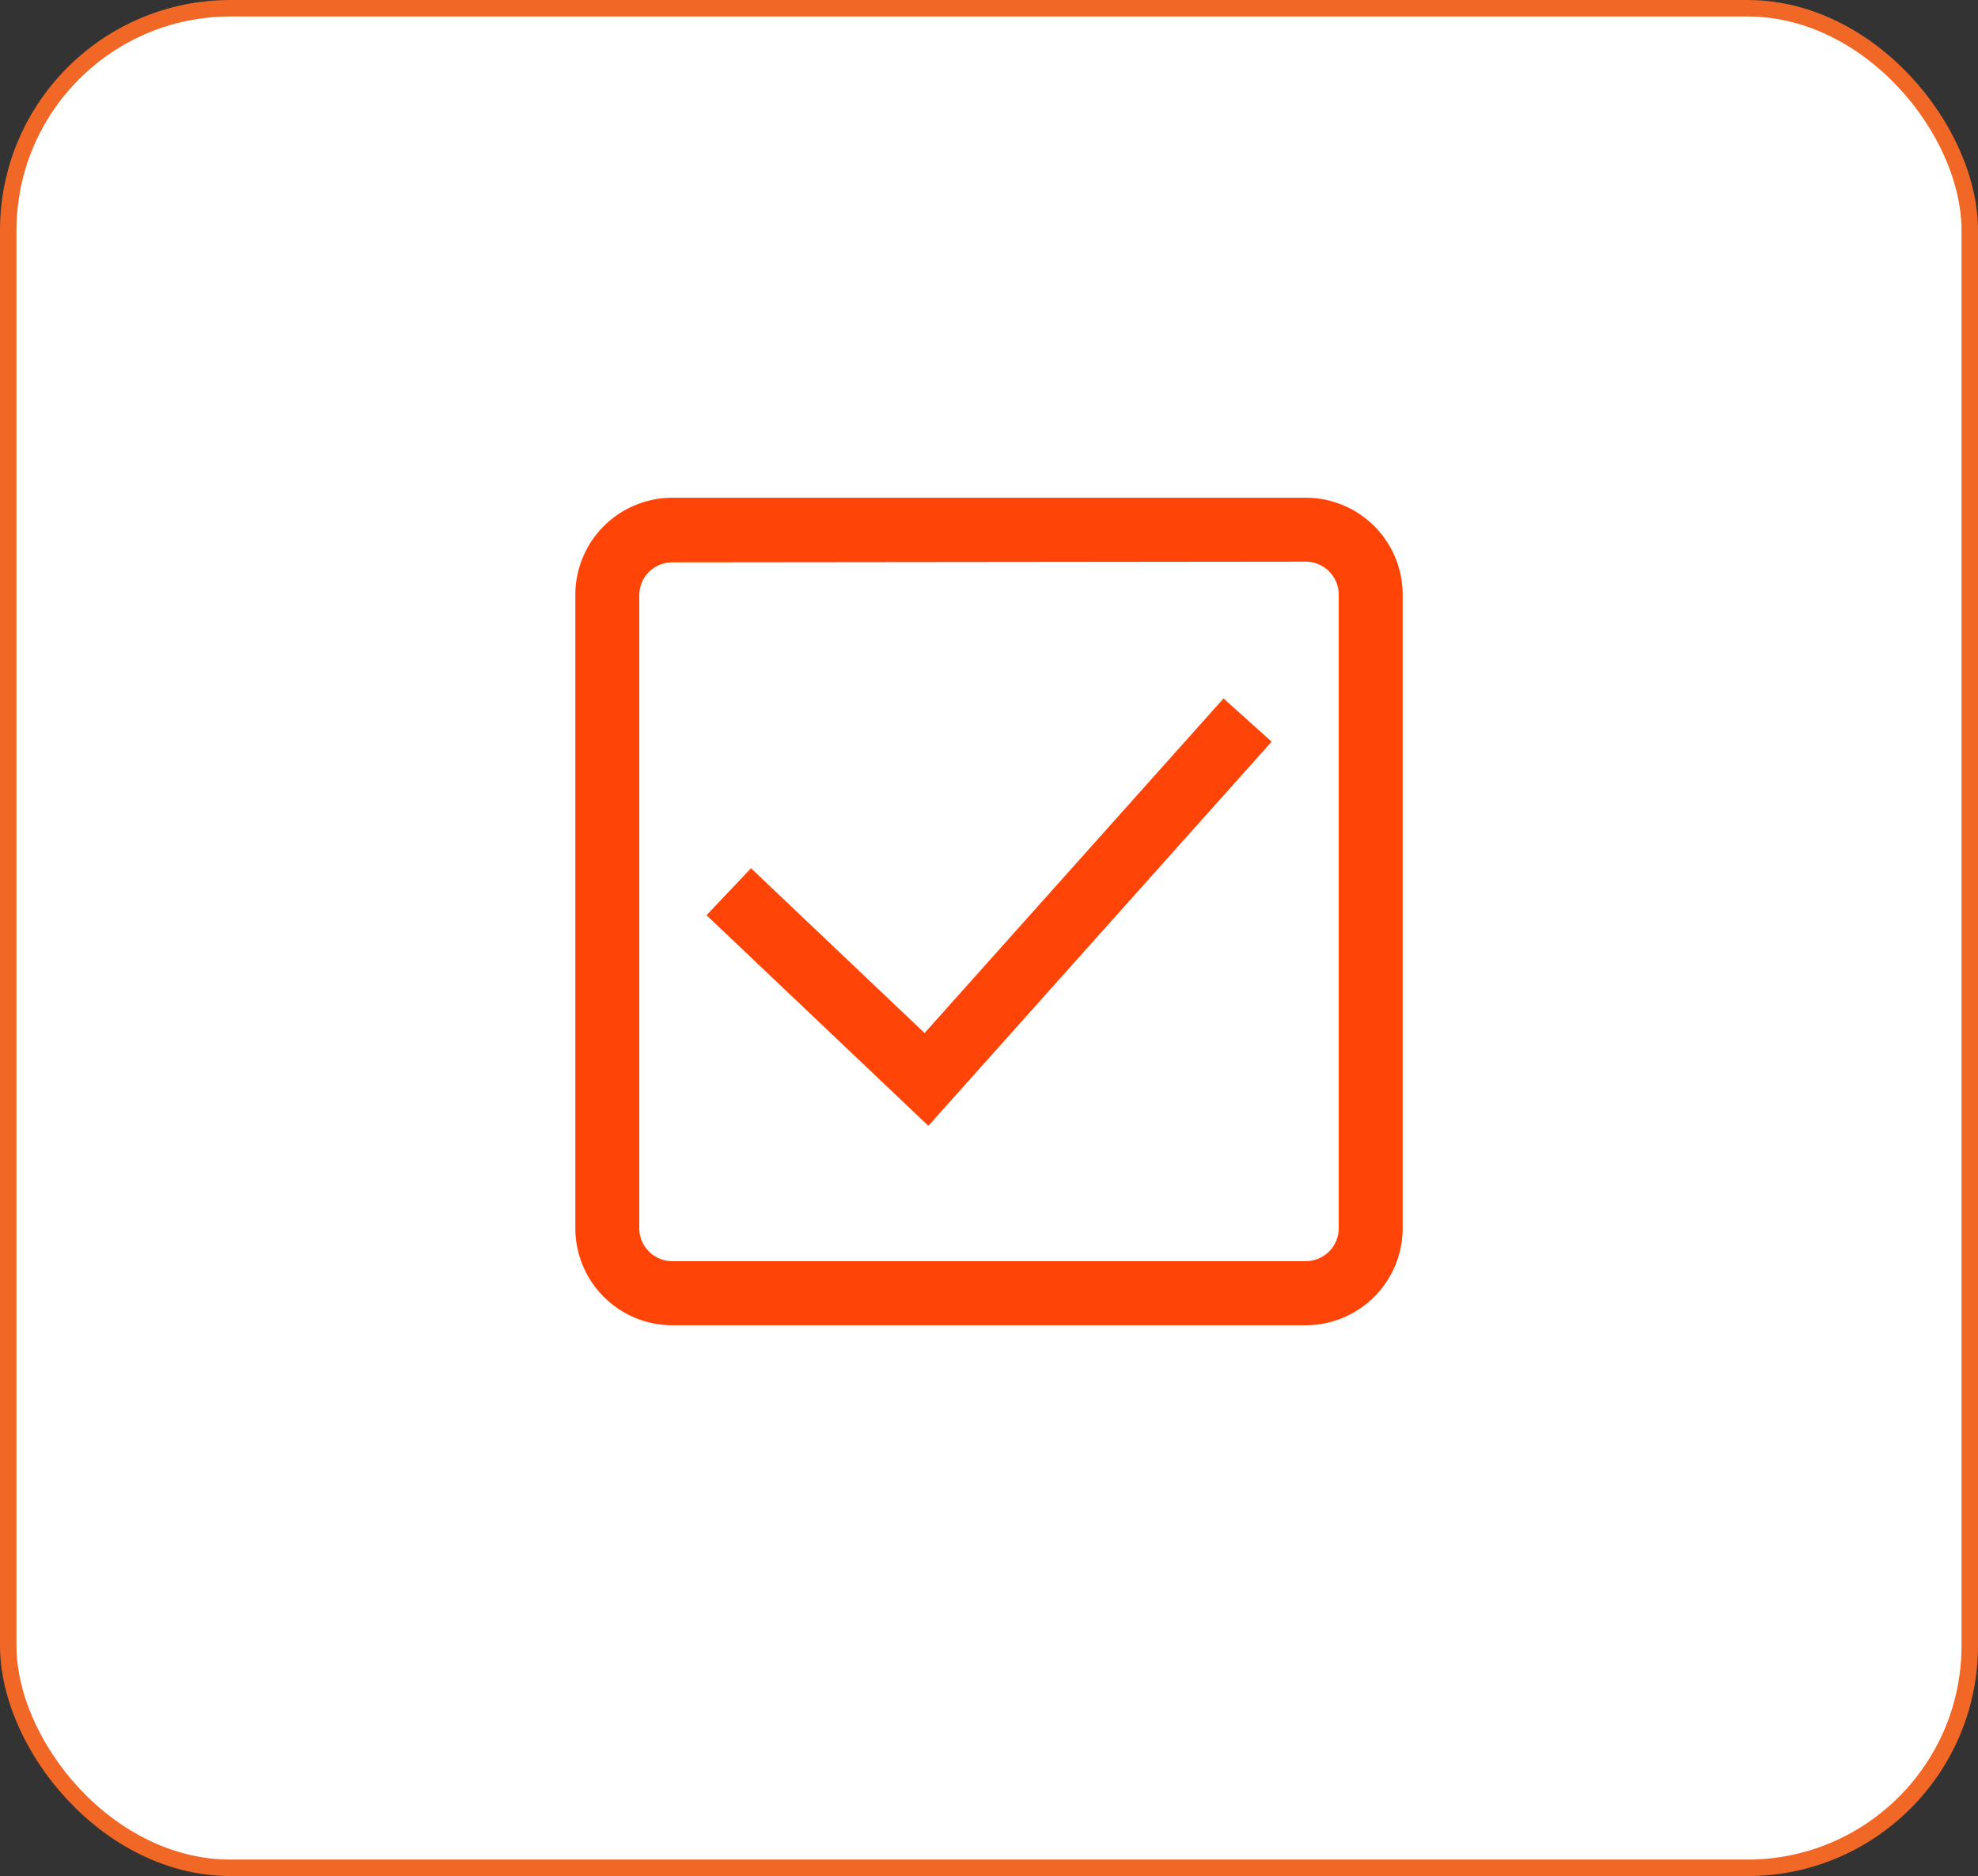
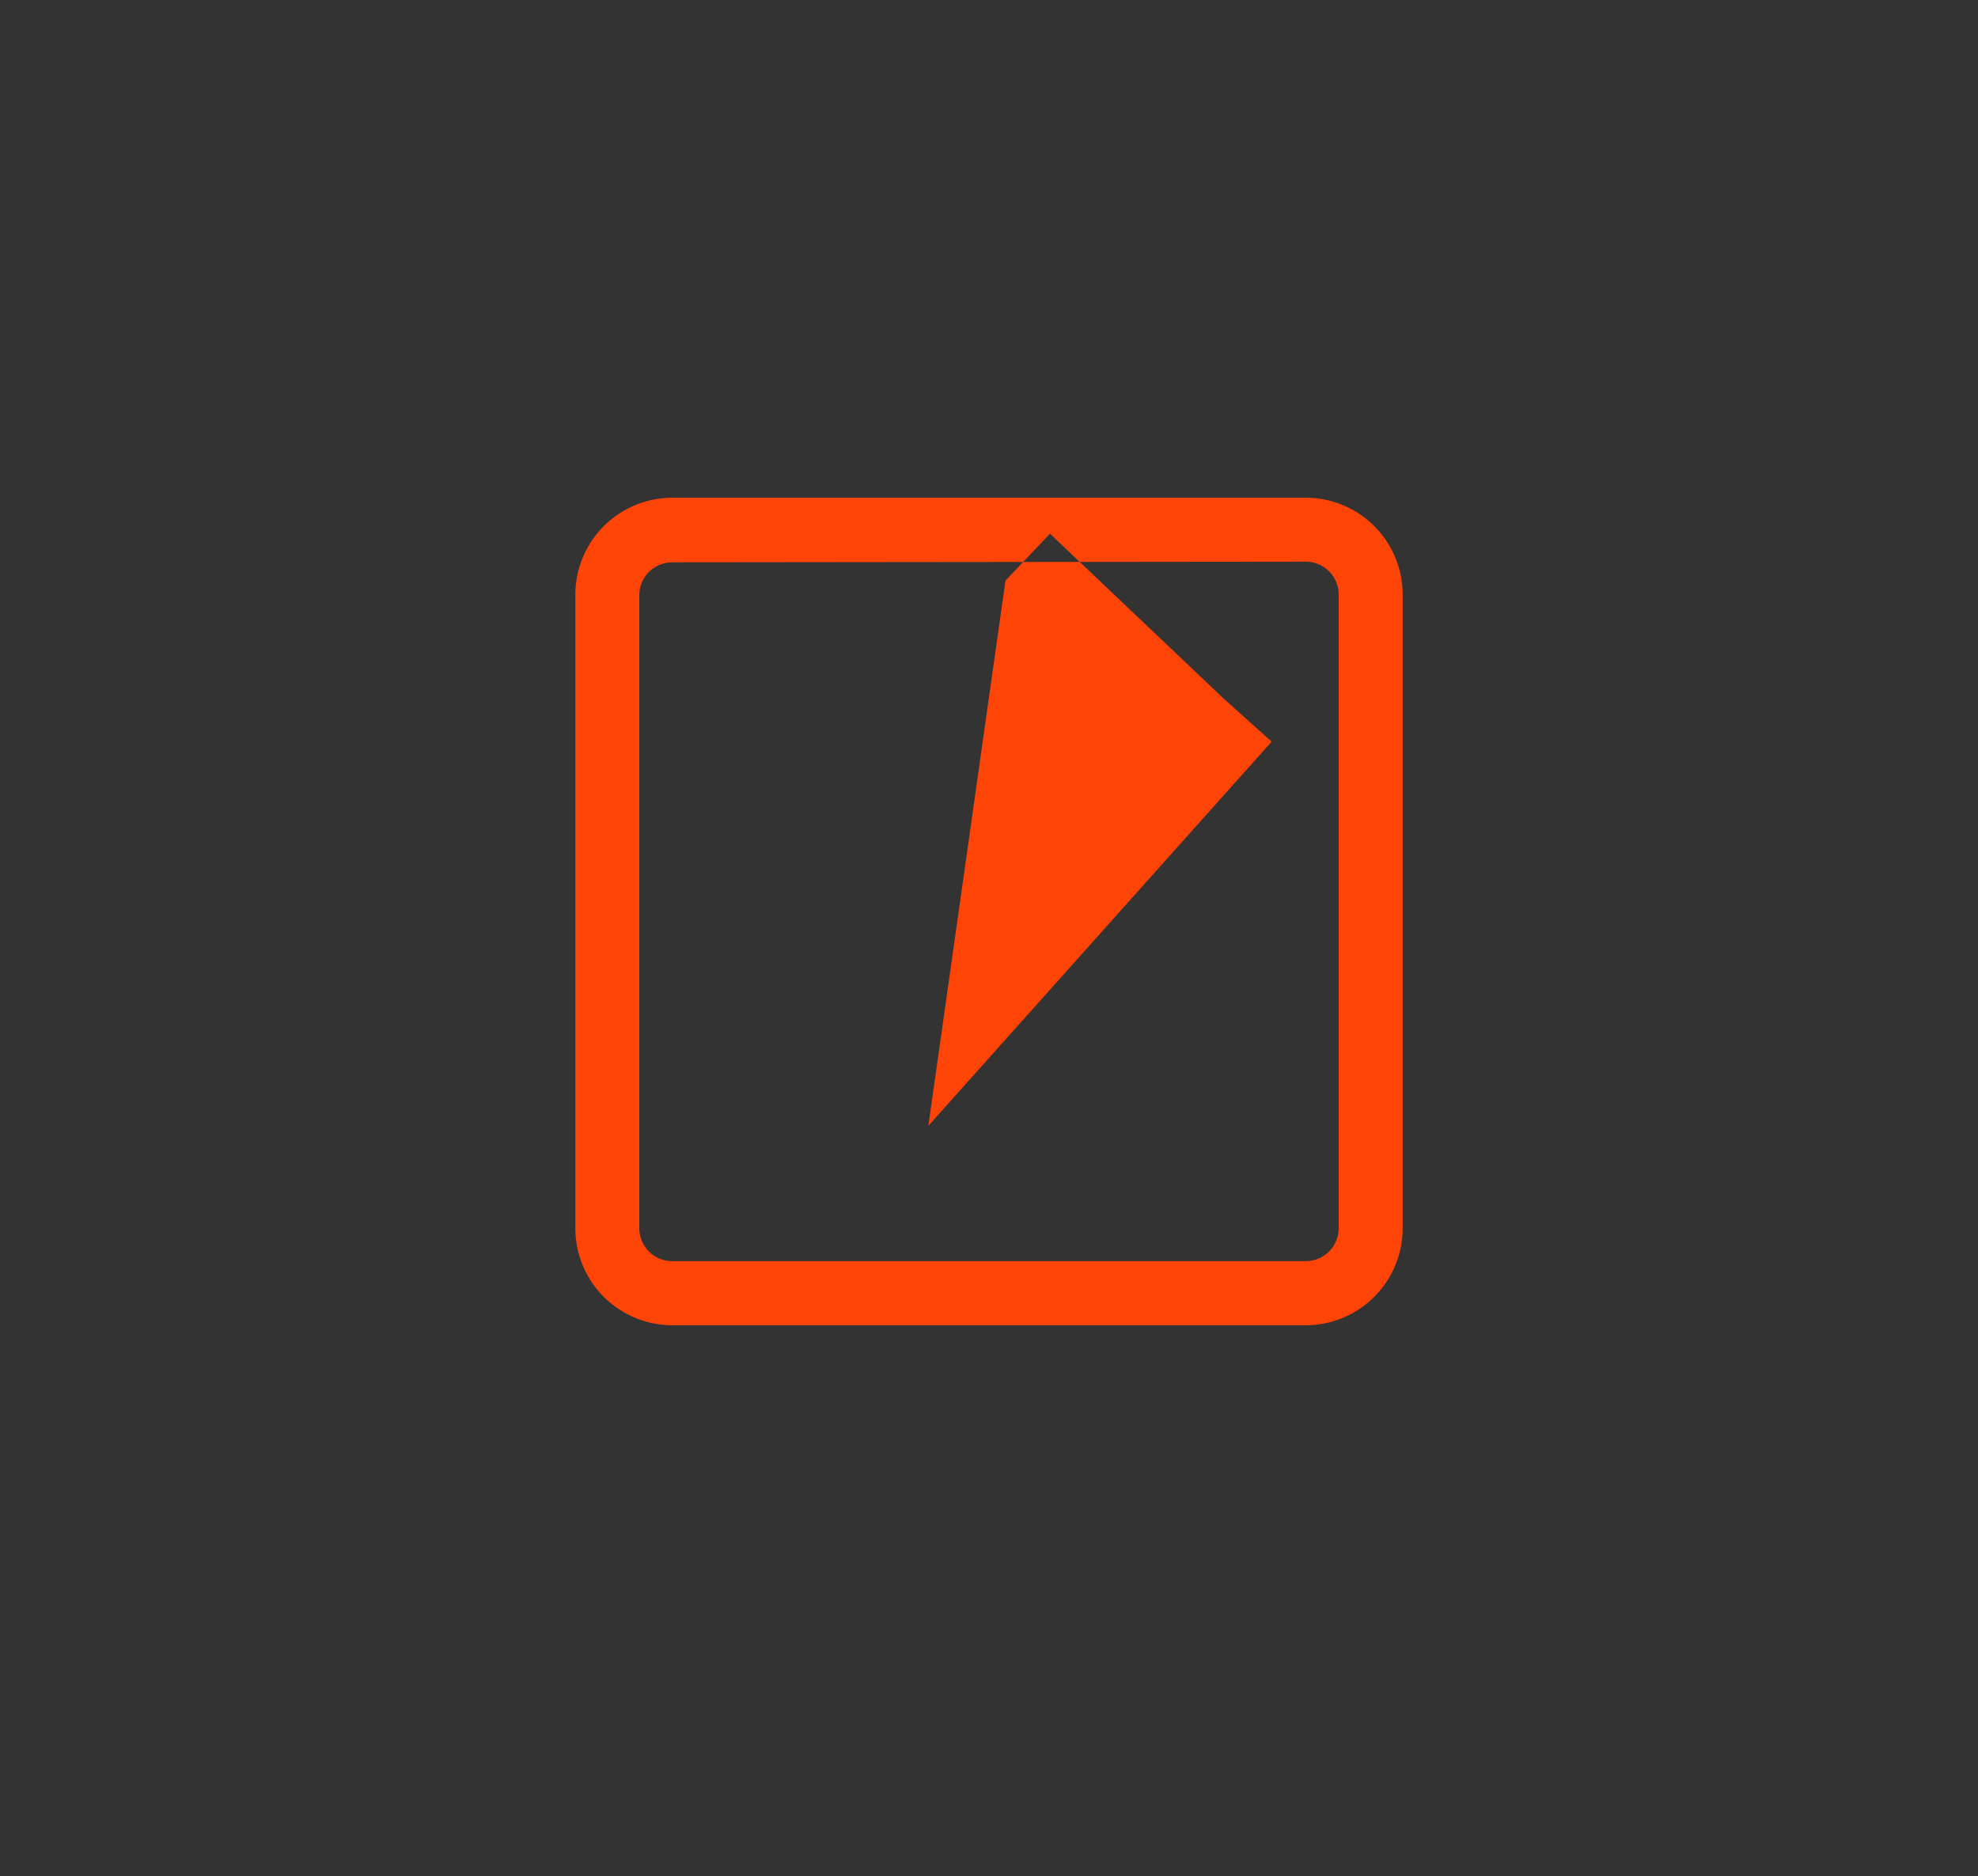
<svg xmlns="http://www.w3.org/2000/svg" id="content" viewBox="0 0 120.02 113.83">
  <rect x="0" y="0" width="120.02" height="113.83" fill="#333333" stroke="none" />
-   <rect x="0.5" y="0.5" width="119.02" height="112.83" rx="13.48" style="fill:#fff;stroke:#f16726;stroke-miterlimit:10" />
-   <path d="M79.23,80.41H40.79a5.89,5.89,0,0,1-5.88-5.89V36.08a5.89,5.89,0,0,1,5.88-5.88H79.23a5.88,5.88,0,0,1,5.88,5.88V74.52A5.89,5.89,0,0,1,79.23,80.41ZM40.79,34.12a2,2,0,0,0-2,2V74.52a2,2,0,0,0,2,2H79.23a2,2,0,0,0,2-2V36.08a2,2,0,0,0-2-2ZM77.16,45l-2.92-2.62L56.1,62.68l-10.53-10-2.7,2.85L56.33,68.31Z" style="fill:#ff4408" />
+   <path d="M79.23,80.41H40.79a5.89,5.89,0,0,1-5.88-5.89V36.08a5.89,5.89,0,0,1,5.88-5.88H79.23a5.88,5.88,0,0,1,5.88,5.88V74.52A5.89,5.89,0,0,1,79.23,80.41ZM40.79,34.12a2,2,0,0,0-2,2V74.52a2,2,0,0,0,2,2H79.23a2,2,0,0,0,2-2V36.08a2,2,0,0,0-2-2ZM77.16,45l-2.92-2.62l-10.53-10-2.7,2.85L56.33,68.31Z" style="fill:#ff4408" />
</svg>